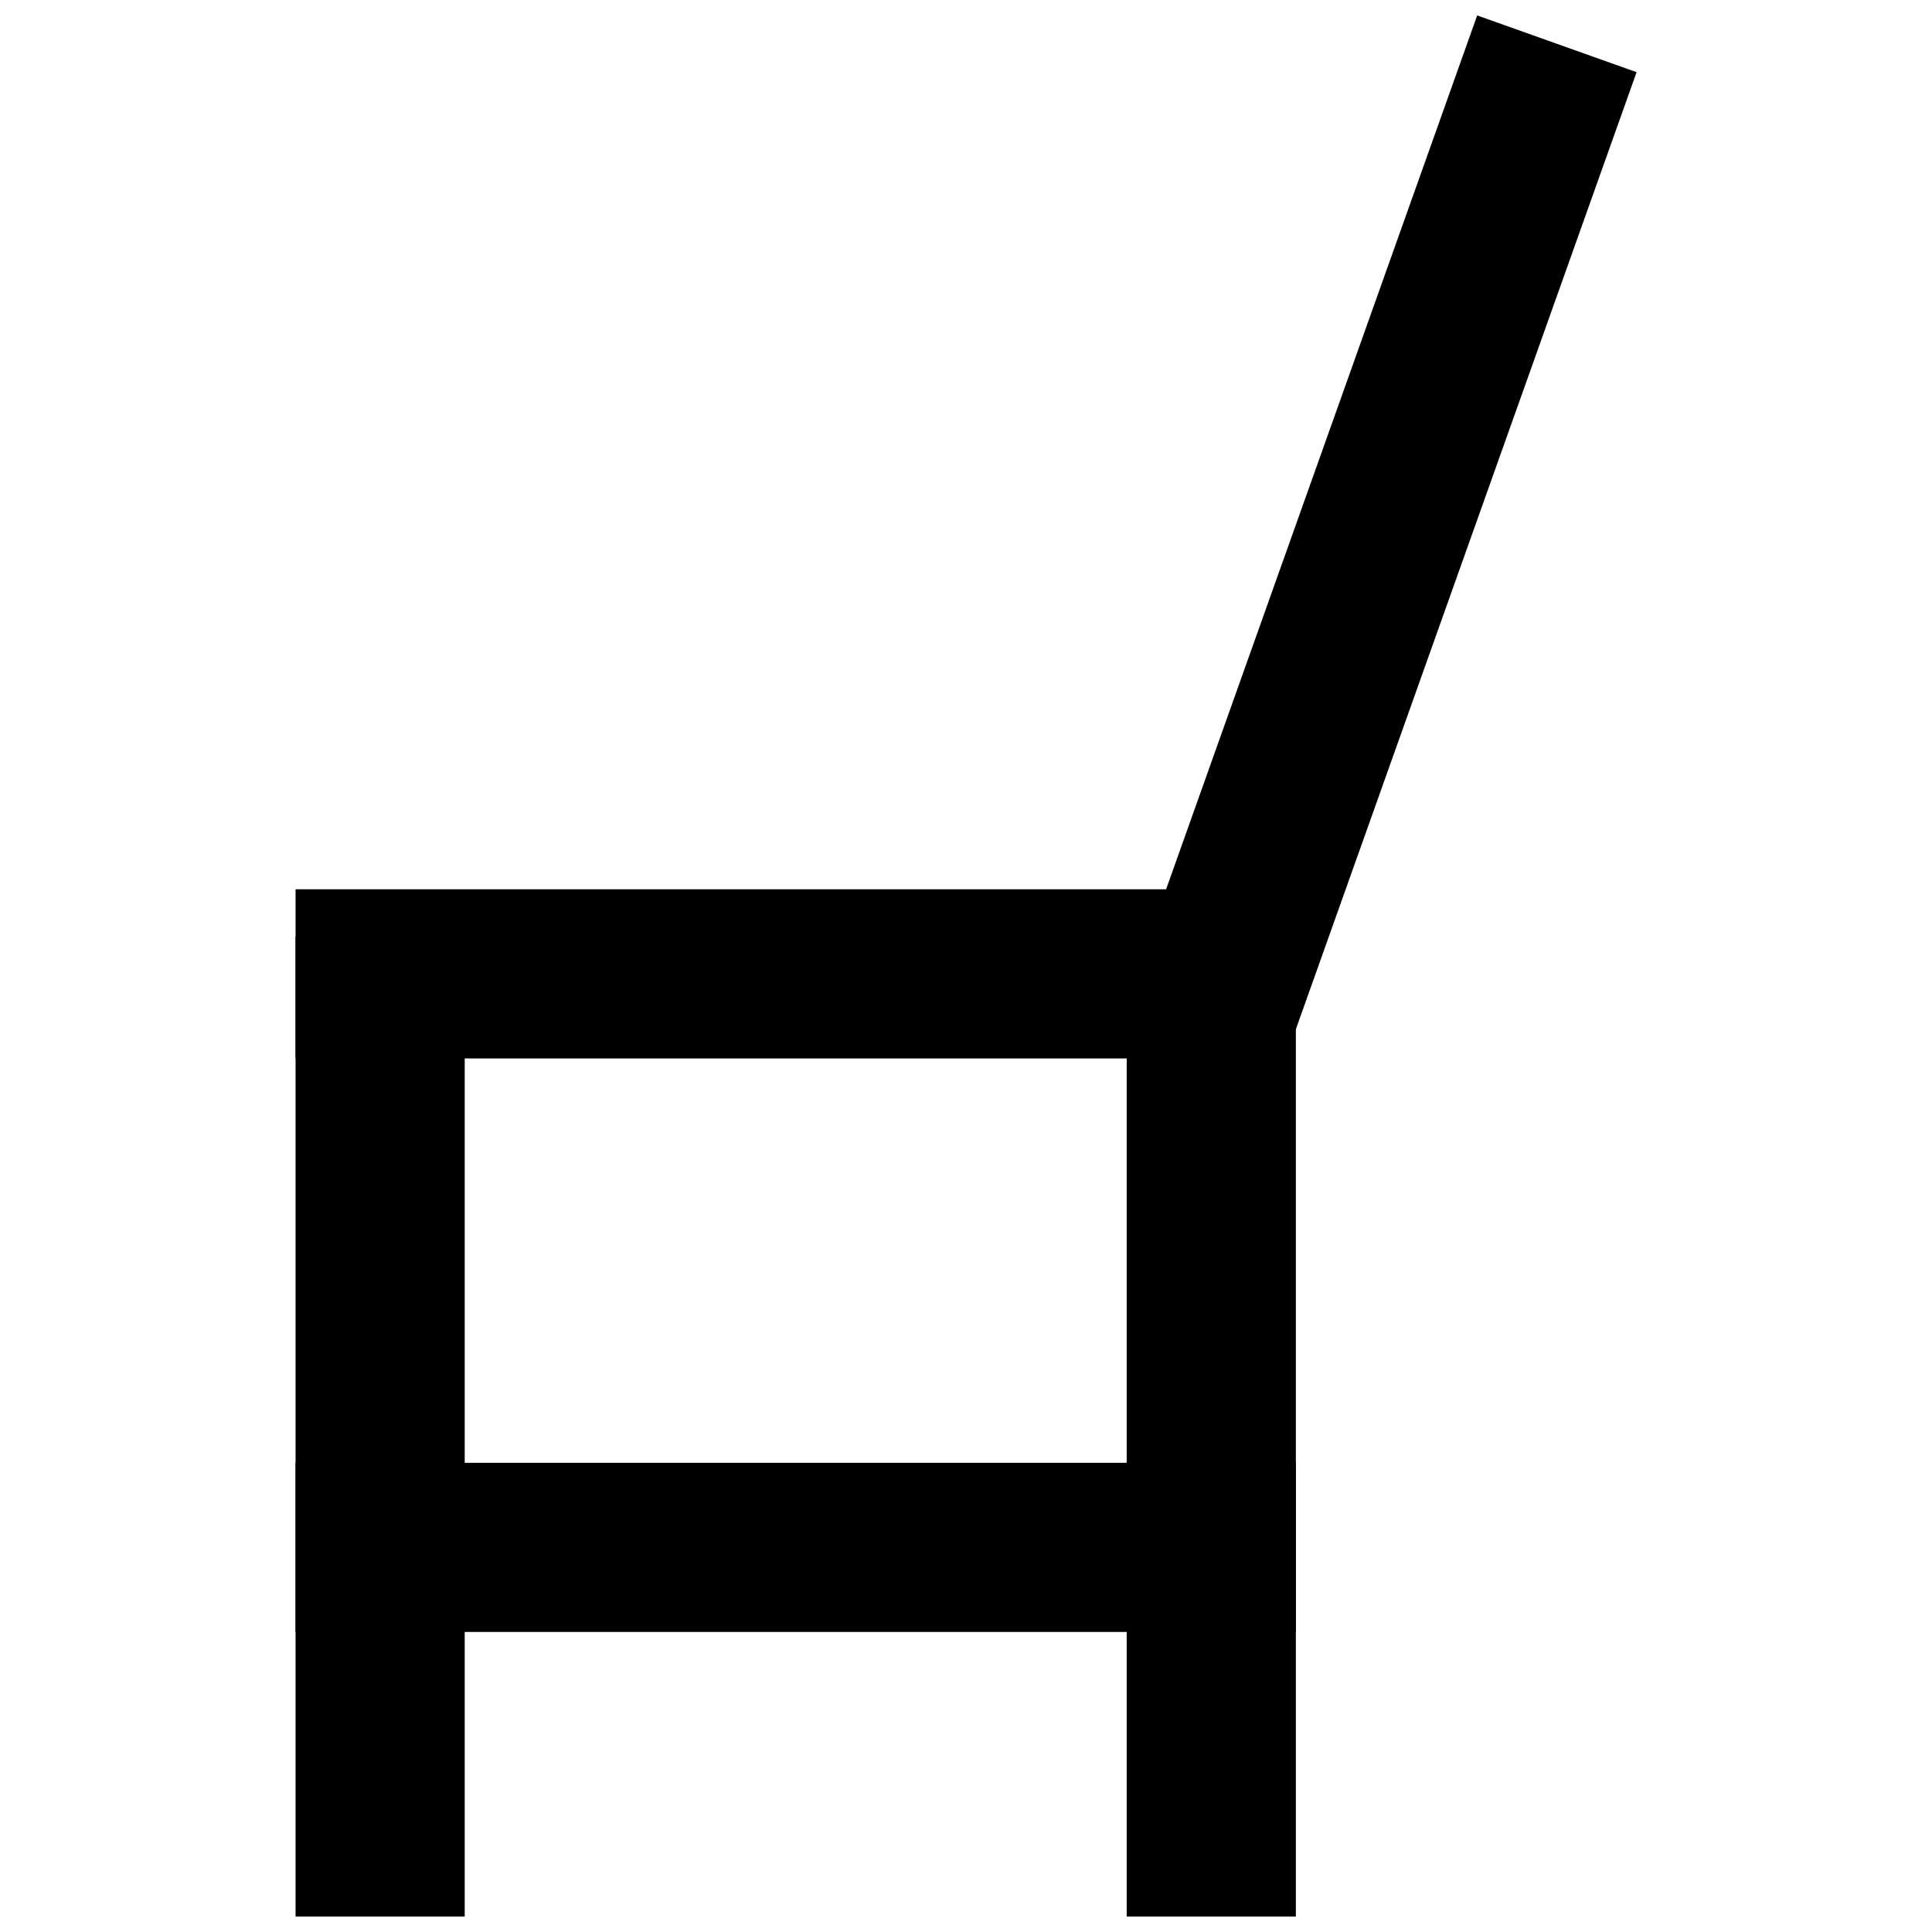
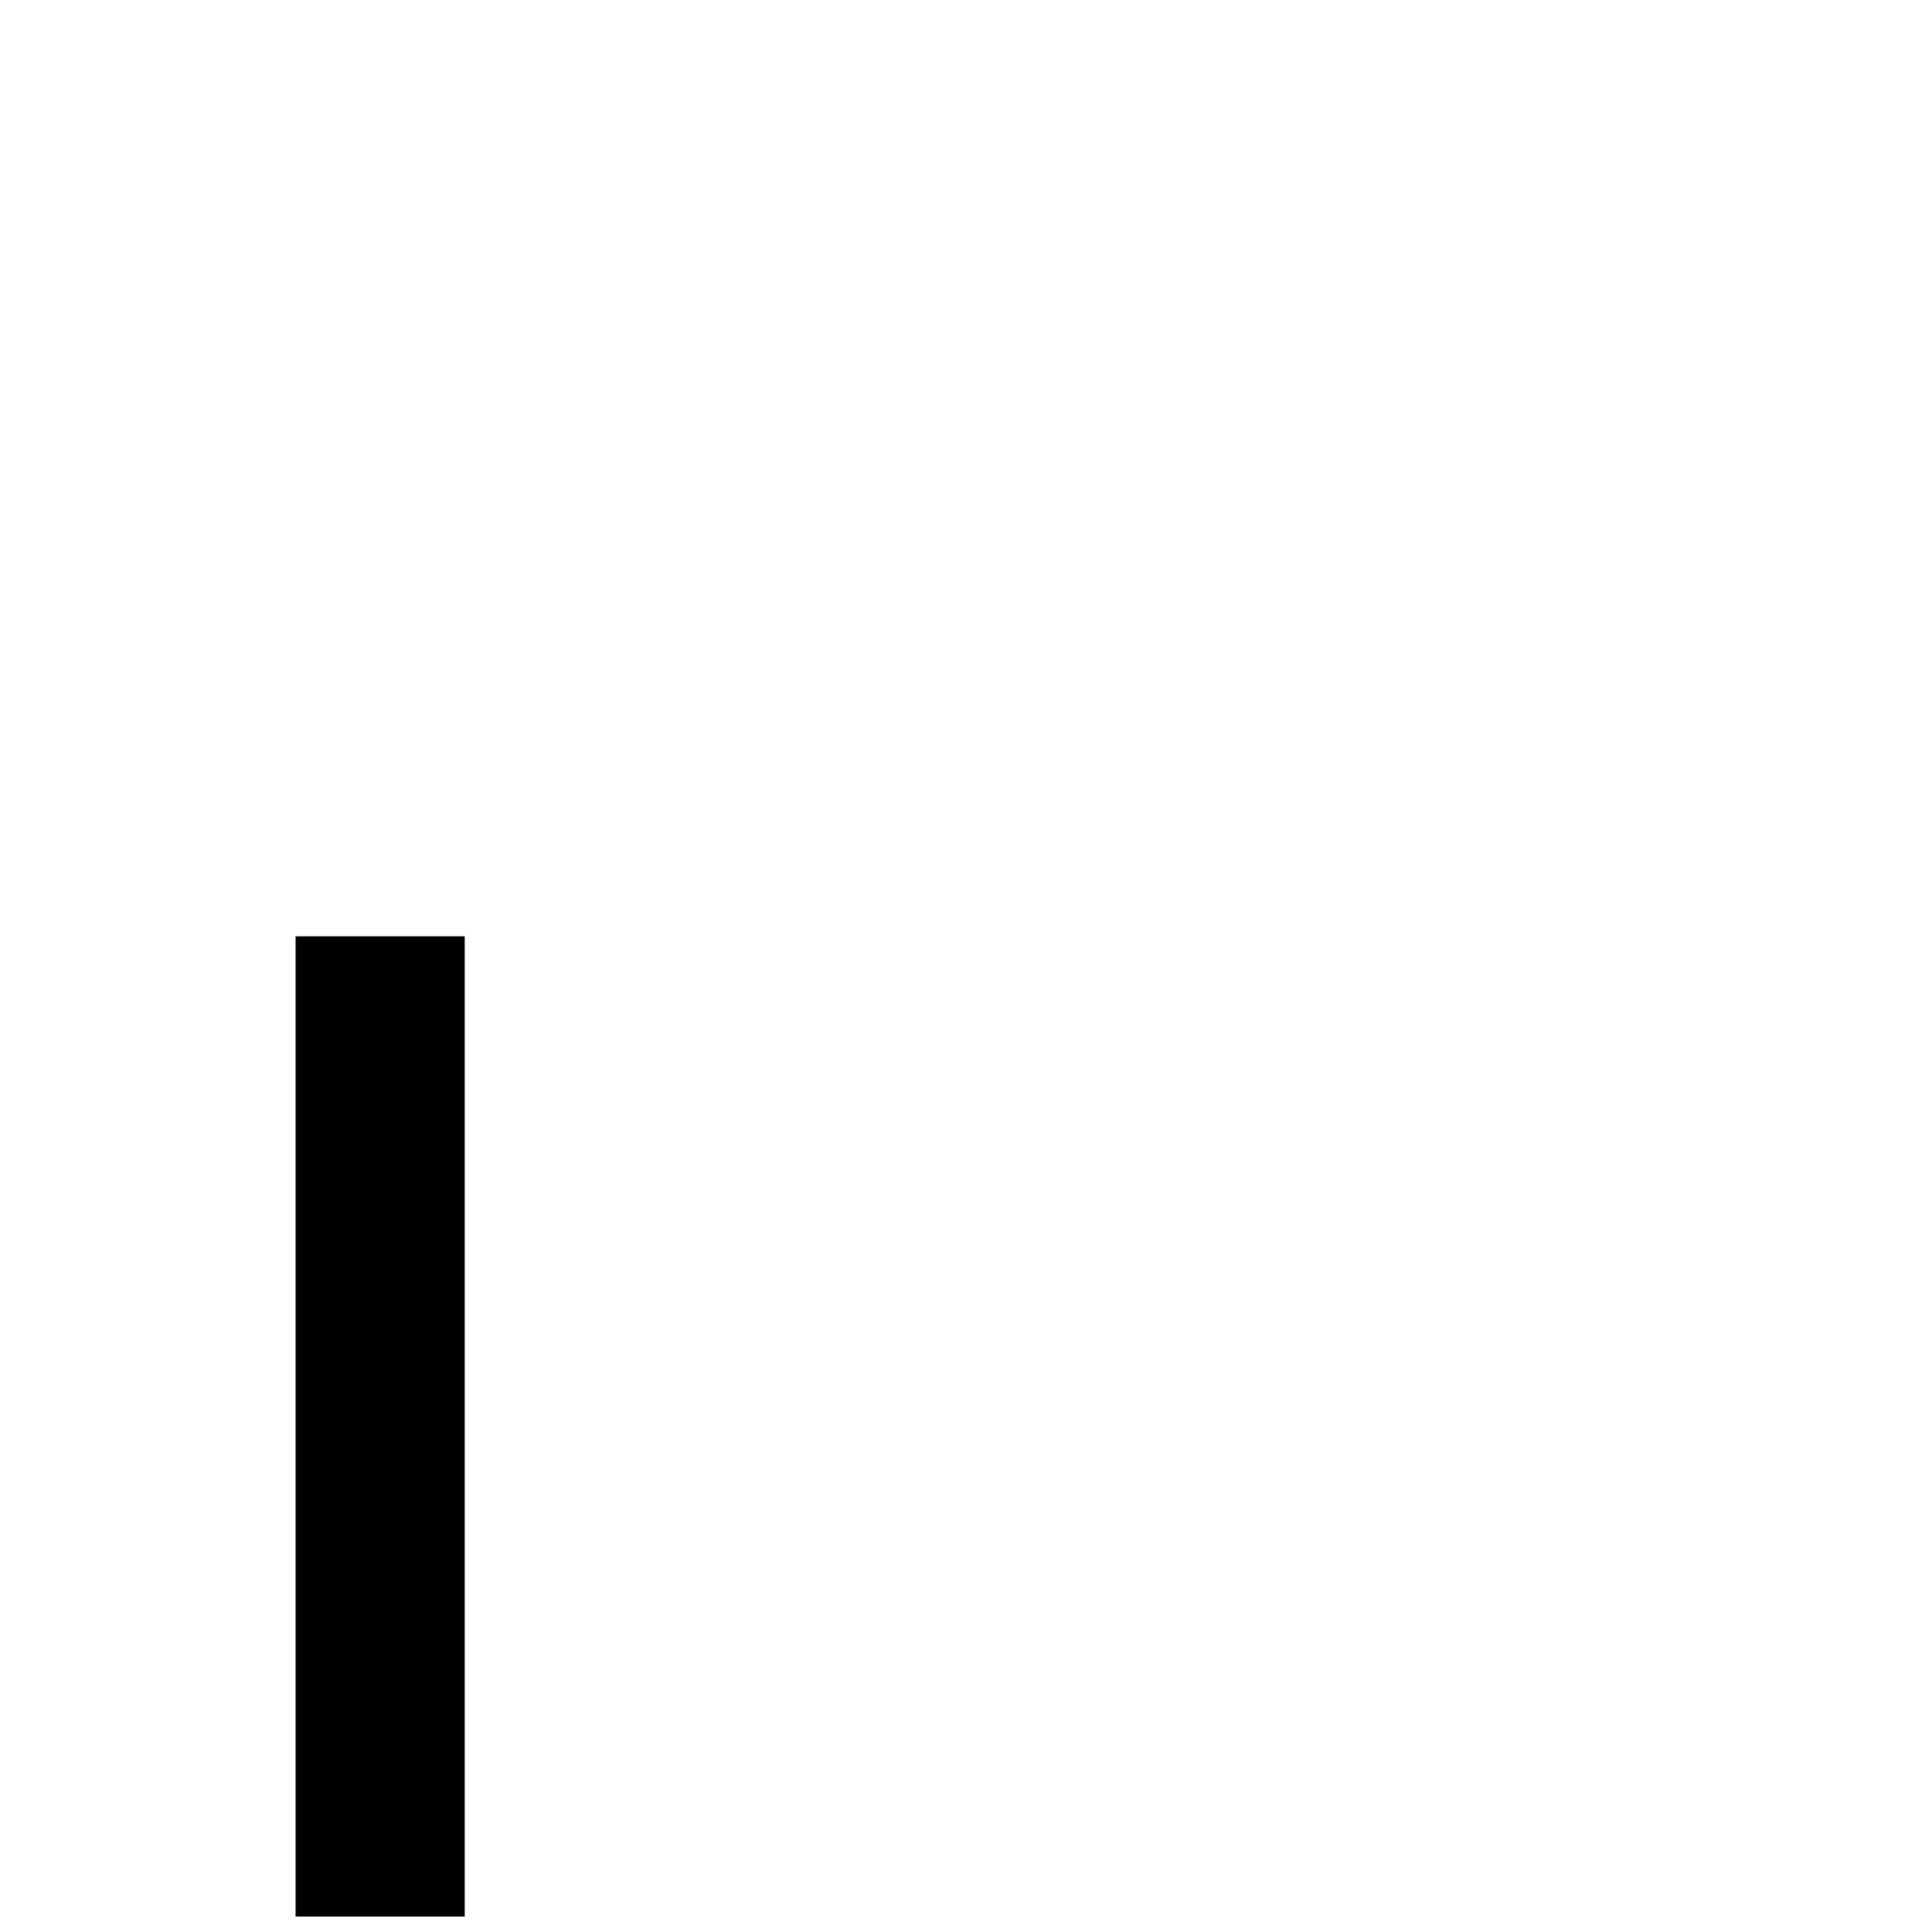
<svg xmlns="http://www.w3.org/2000/svg" width="800px" height="800px" version="1.1" viewBox="144 144 512 512">
  <defs>
    <clipPath id="c">
-       <path d="m442 148.09h136v276.91h-136z" />
-     </clipPath>
+       </clipPath>
    <clipPath id="b">
-       <path d="m442 392h46v259.9h-46z" />
-     </clipPath>
+       </clipPath>
    <clipPath id="a">
      <path d="m222 392h46v259.9h-46z" />
    </clipPath>
  </defs>
  <g clip-path="url(#c)">
    <path d="m535.47 148.09 42.242 15.039-92.875 260.88-42.242-15.039z" />
  </g>
-   <path d="m222.33 379.67h262.15v44.824h-262.15z" />
  <g clip-path="url(#b)">
    <path d="m442.59 392.14h44.824v259.76h-44.824z" />
  </g>
  <g clip-path="url(#a)">
    <path d="m222.33 392.14h44.824v259.76h-44.824z" />
  </g>
-   <path d="m222.33 531.66h265.08v44.824h-265.08z" />
</svg>